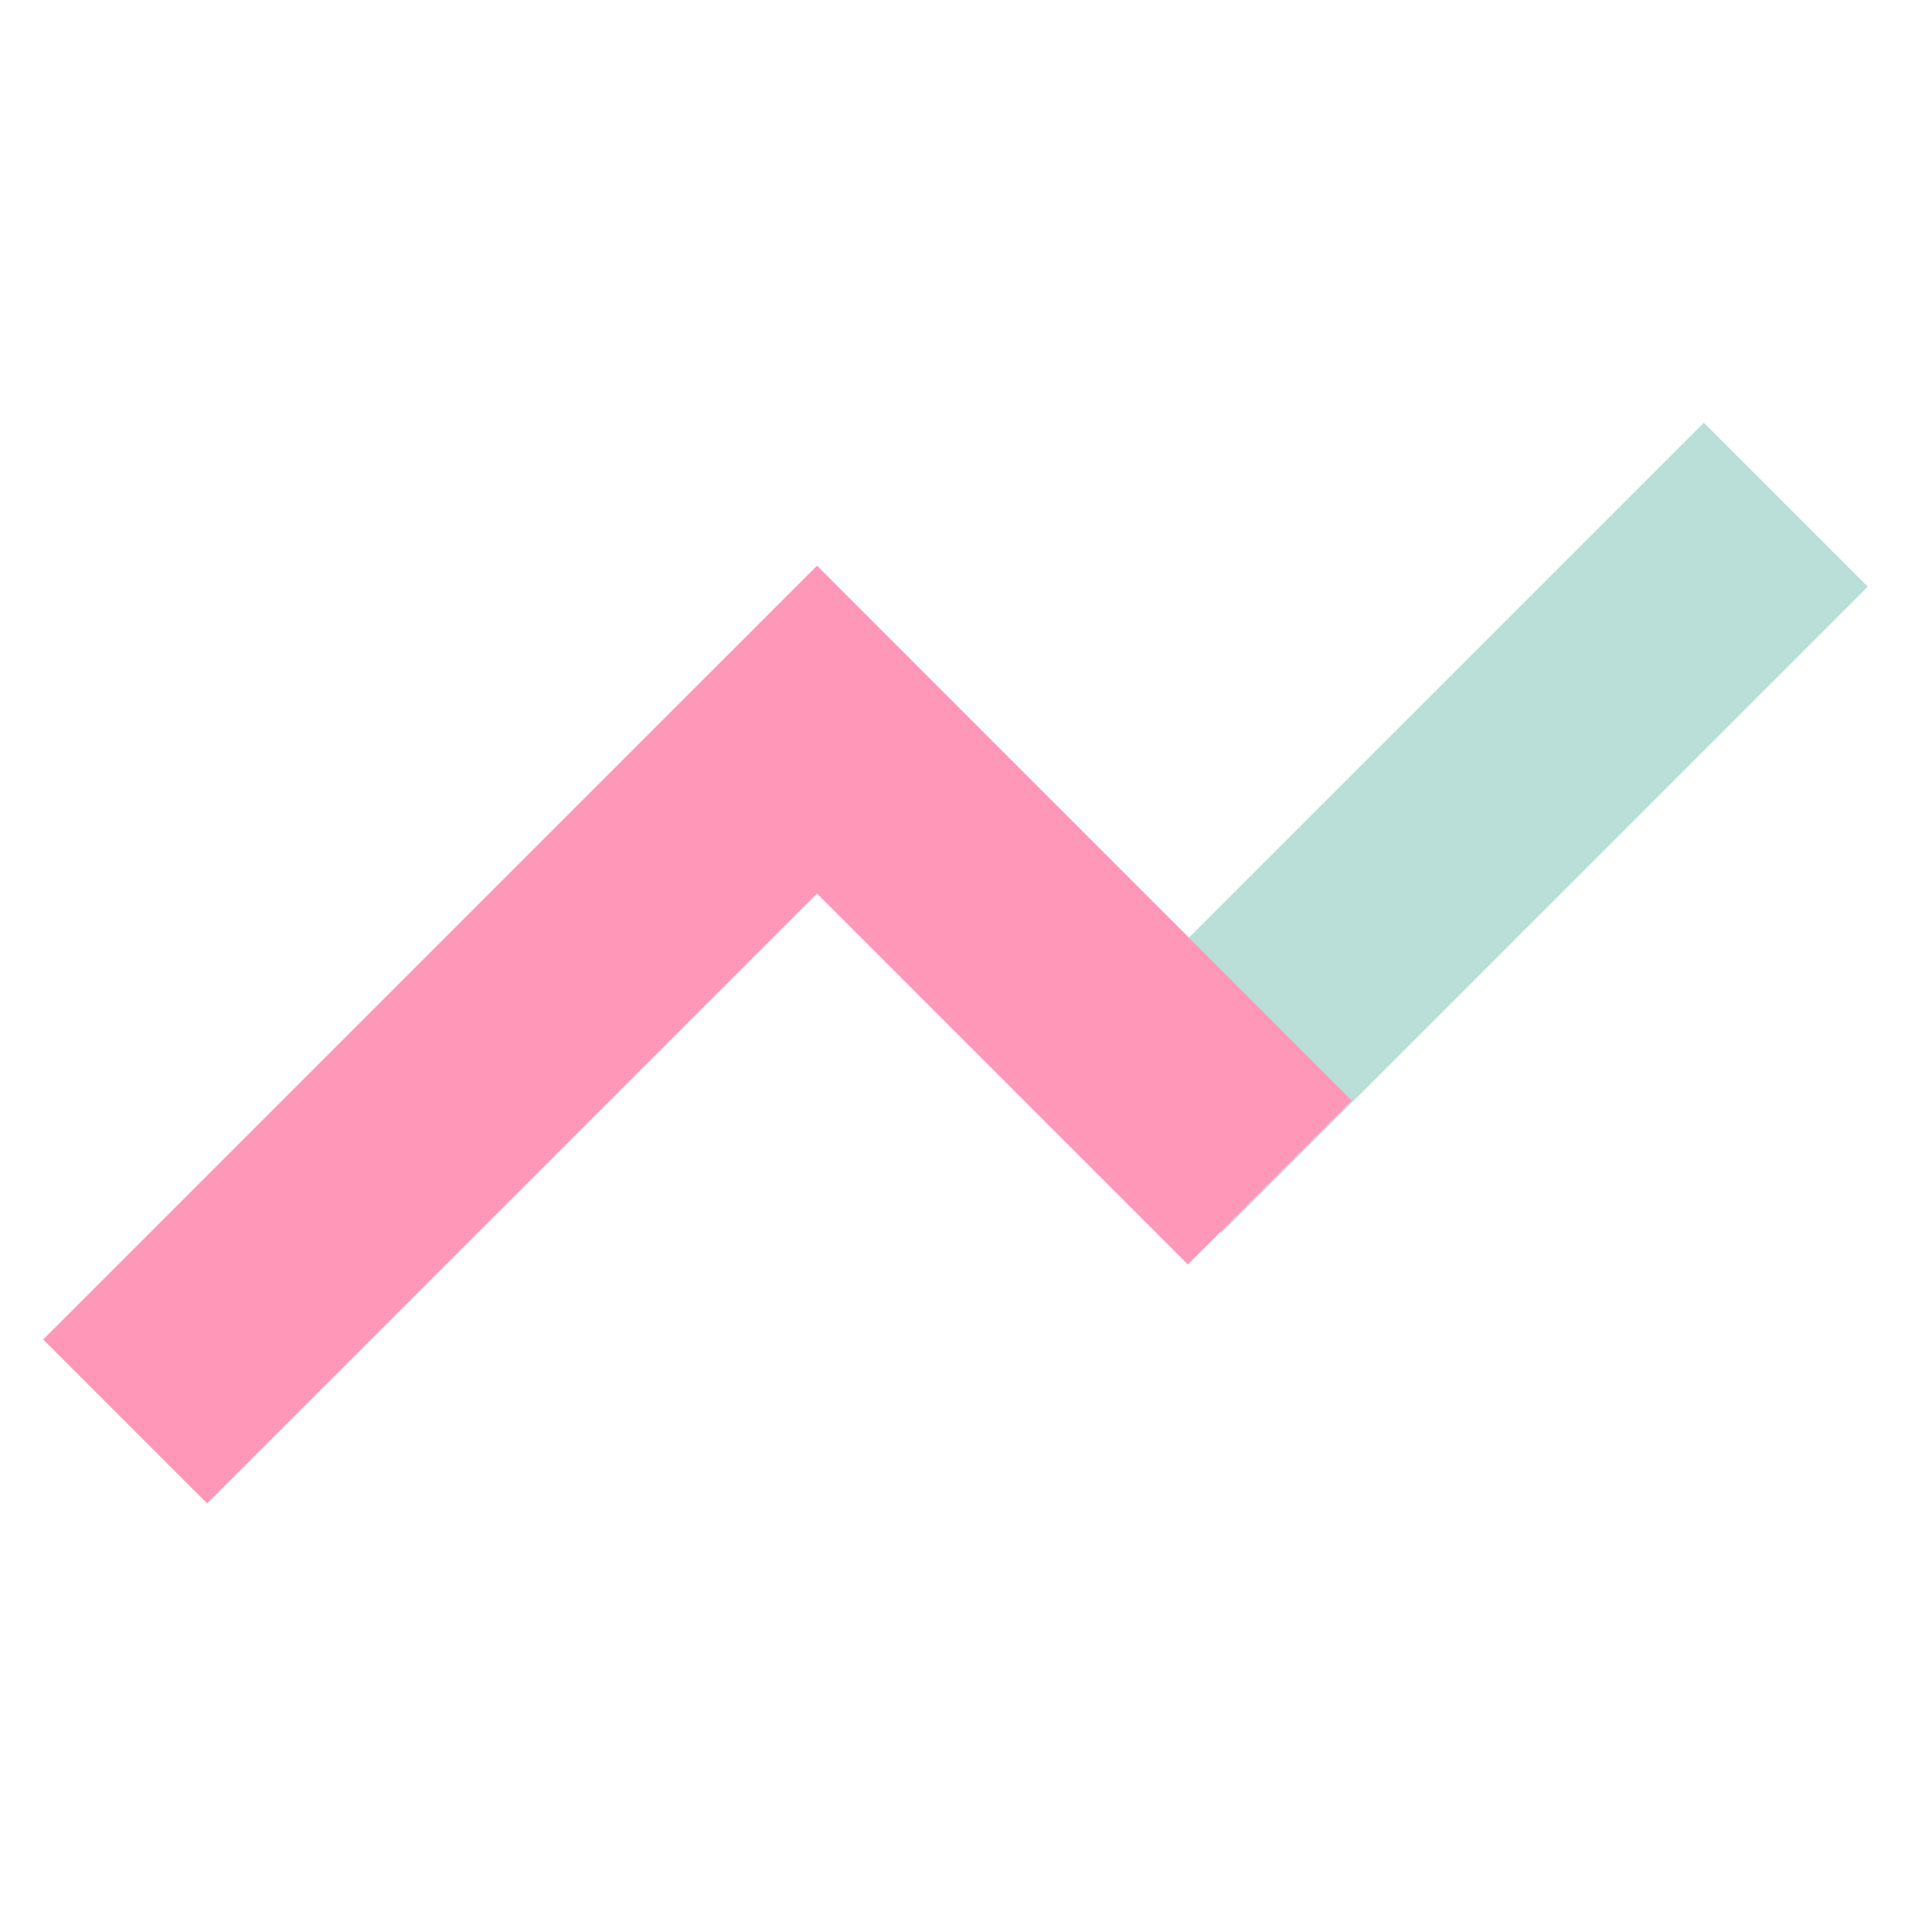
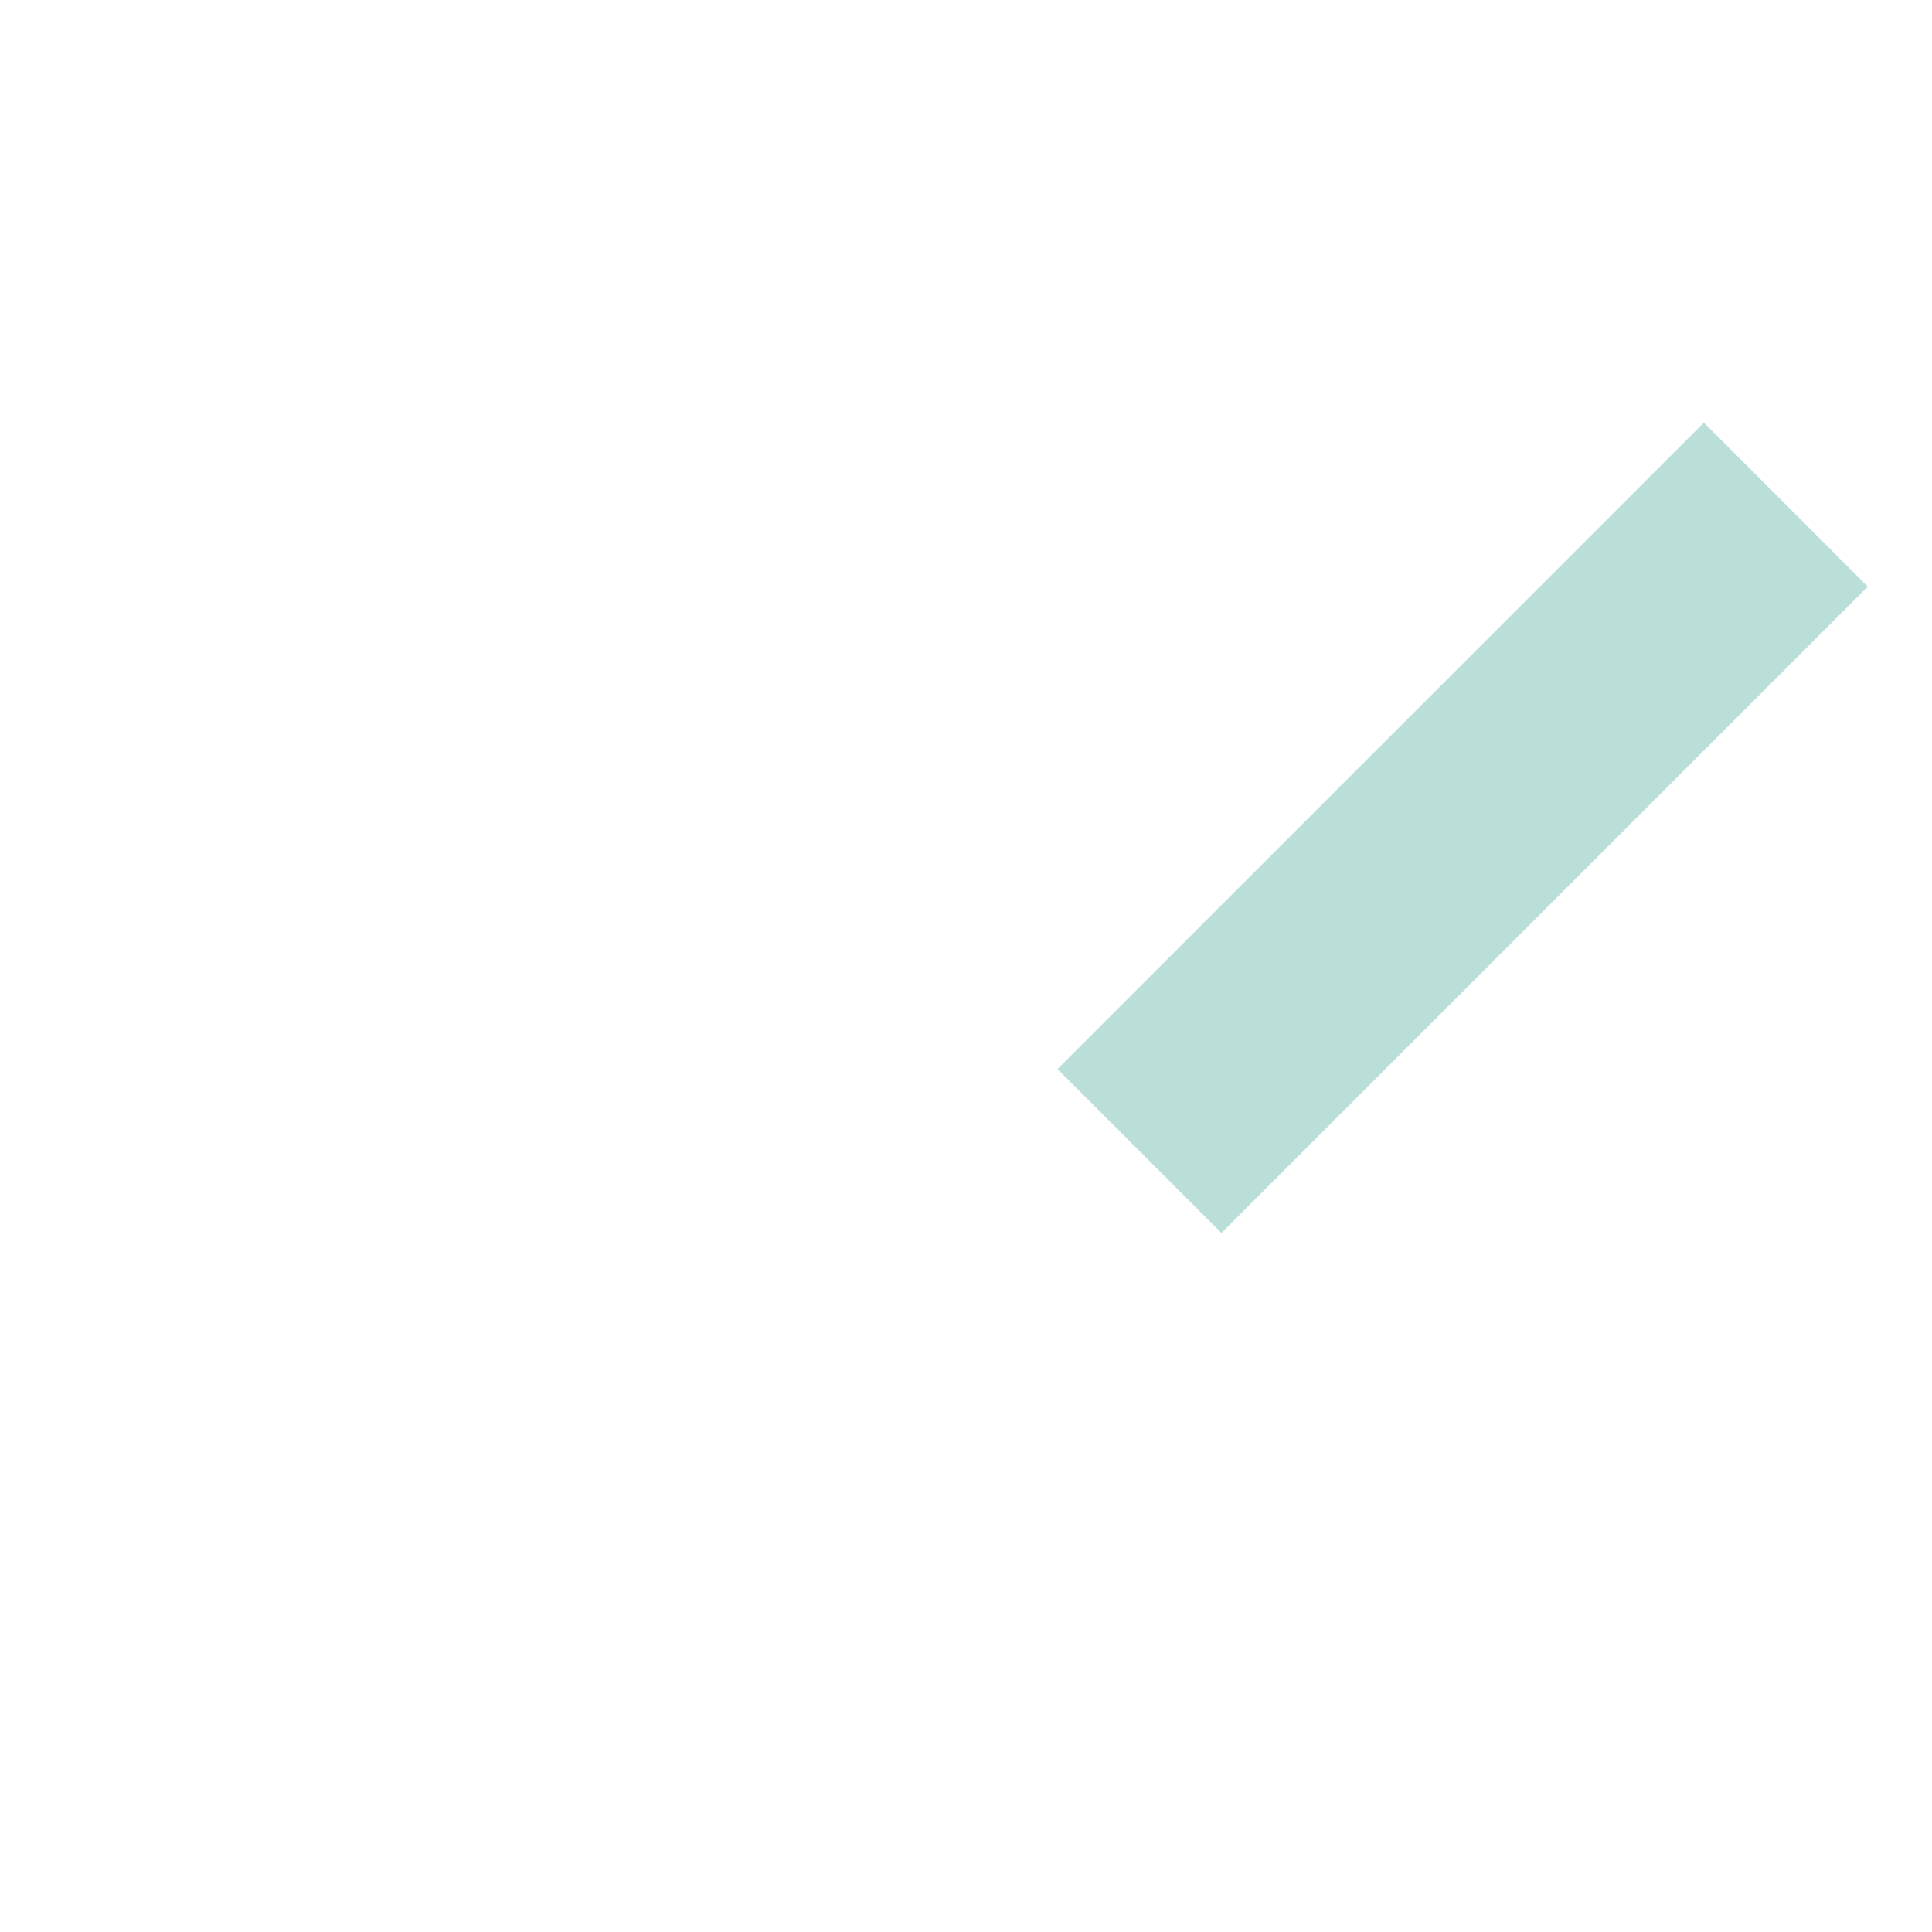
<svg xmlns="http://www.w3.org/2000/svg" width="75" height="75" viewBox="0 0 75 75" fill="none">
  <path d="M69.326 19.59L44.234 44.682" stroke="#BADFD9" stroke-width="9" />
-   <path d="M4.859 55.18L31.716 28.324L49.294 45.903" stroke="#FF97B9" stroke-width="9" />
</svg>